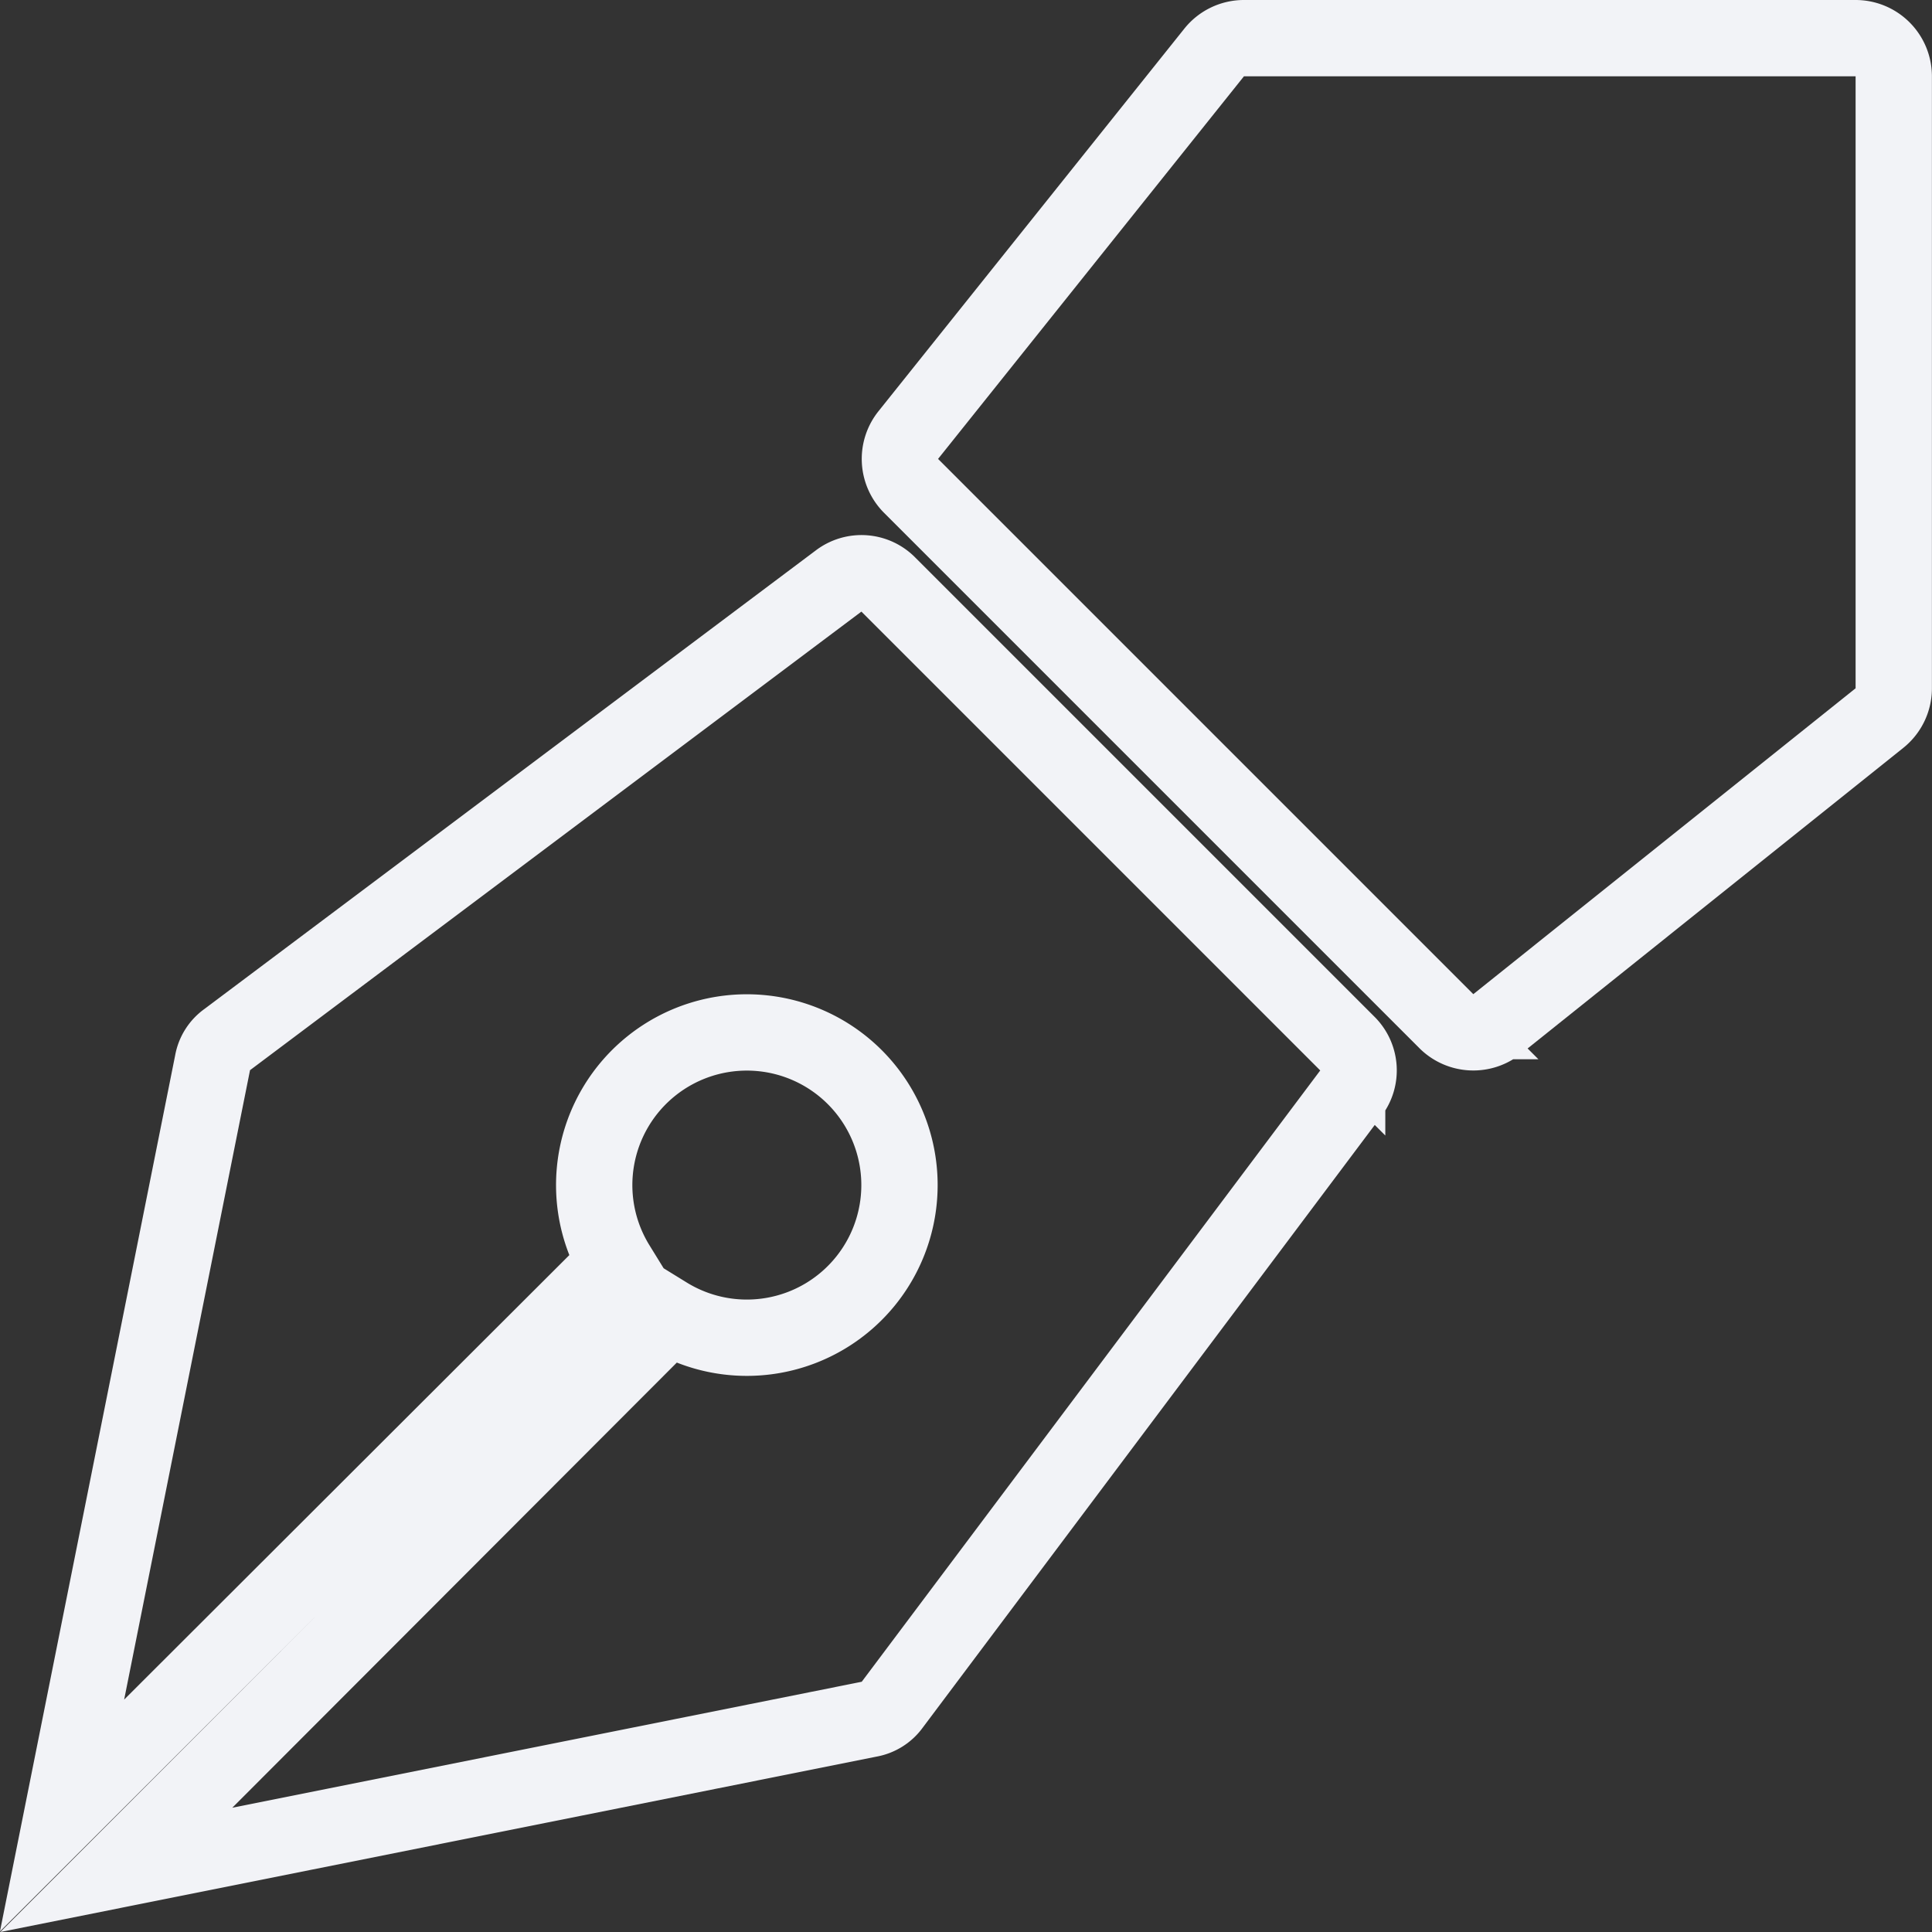
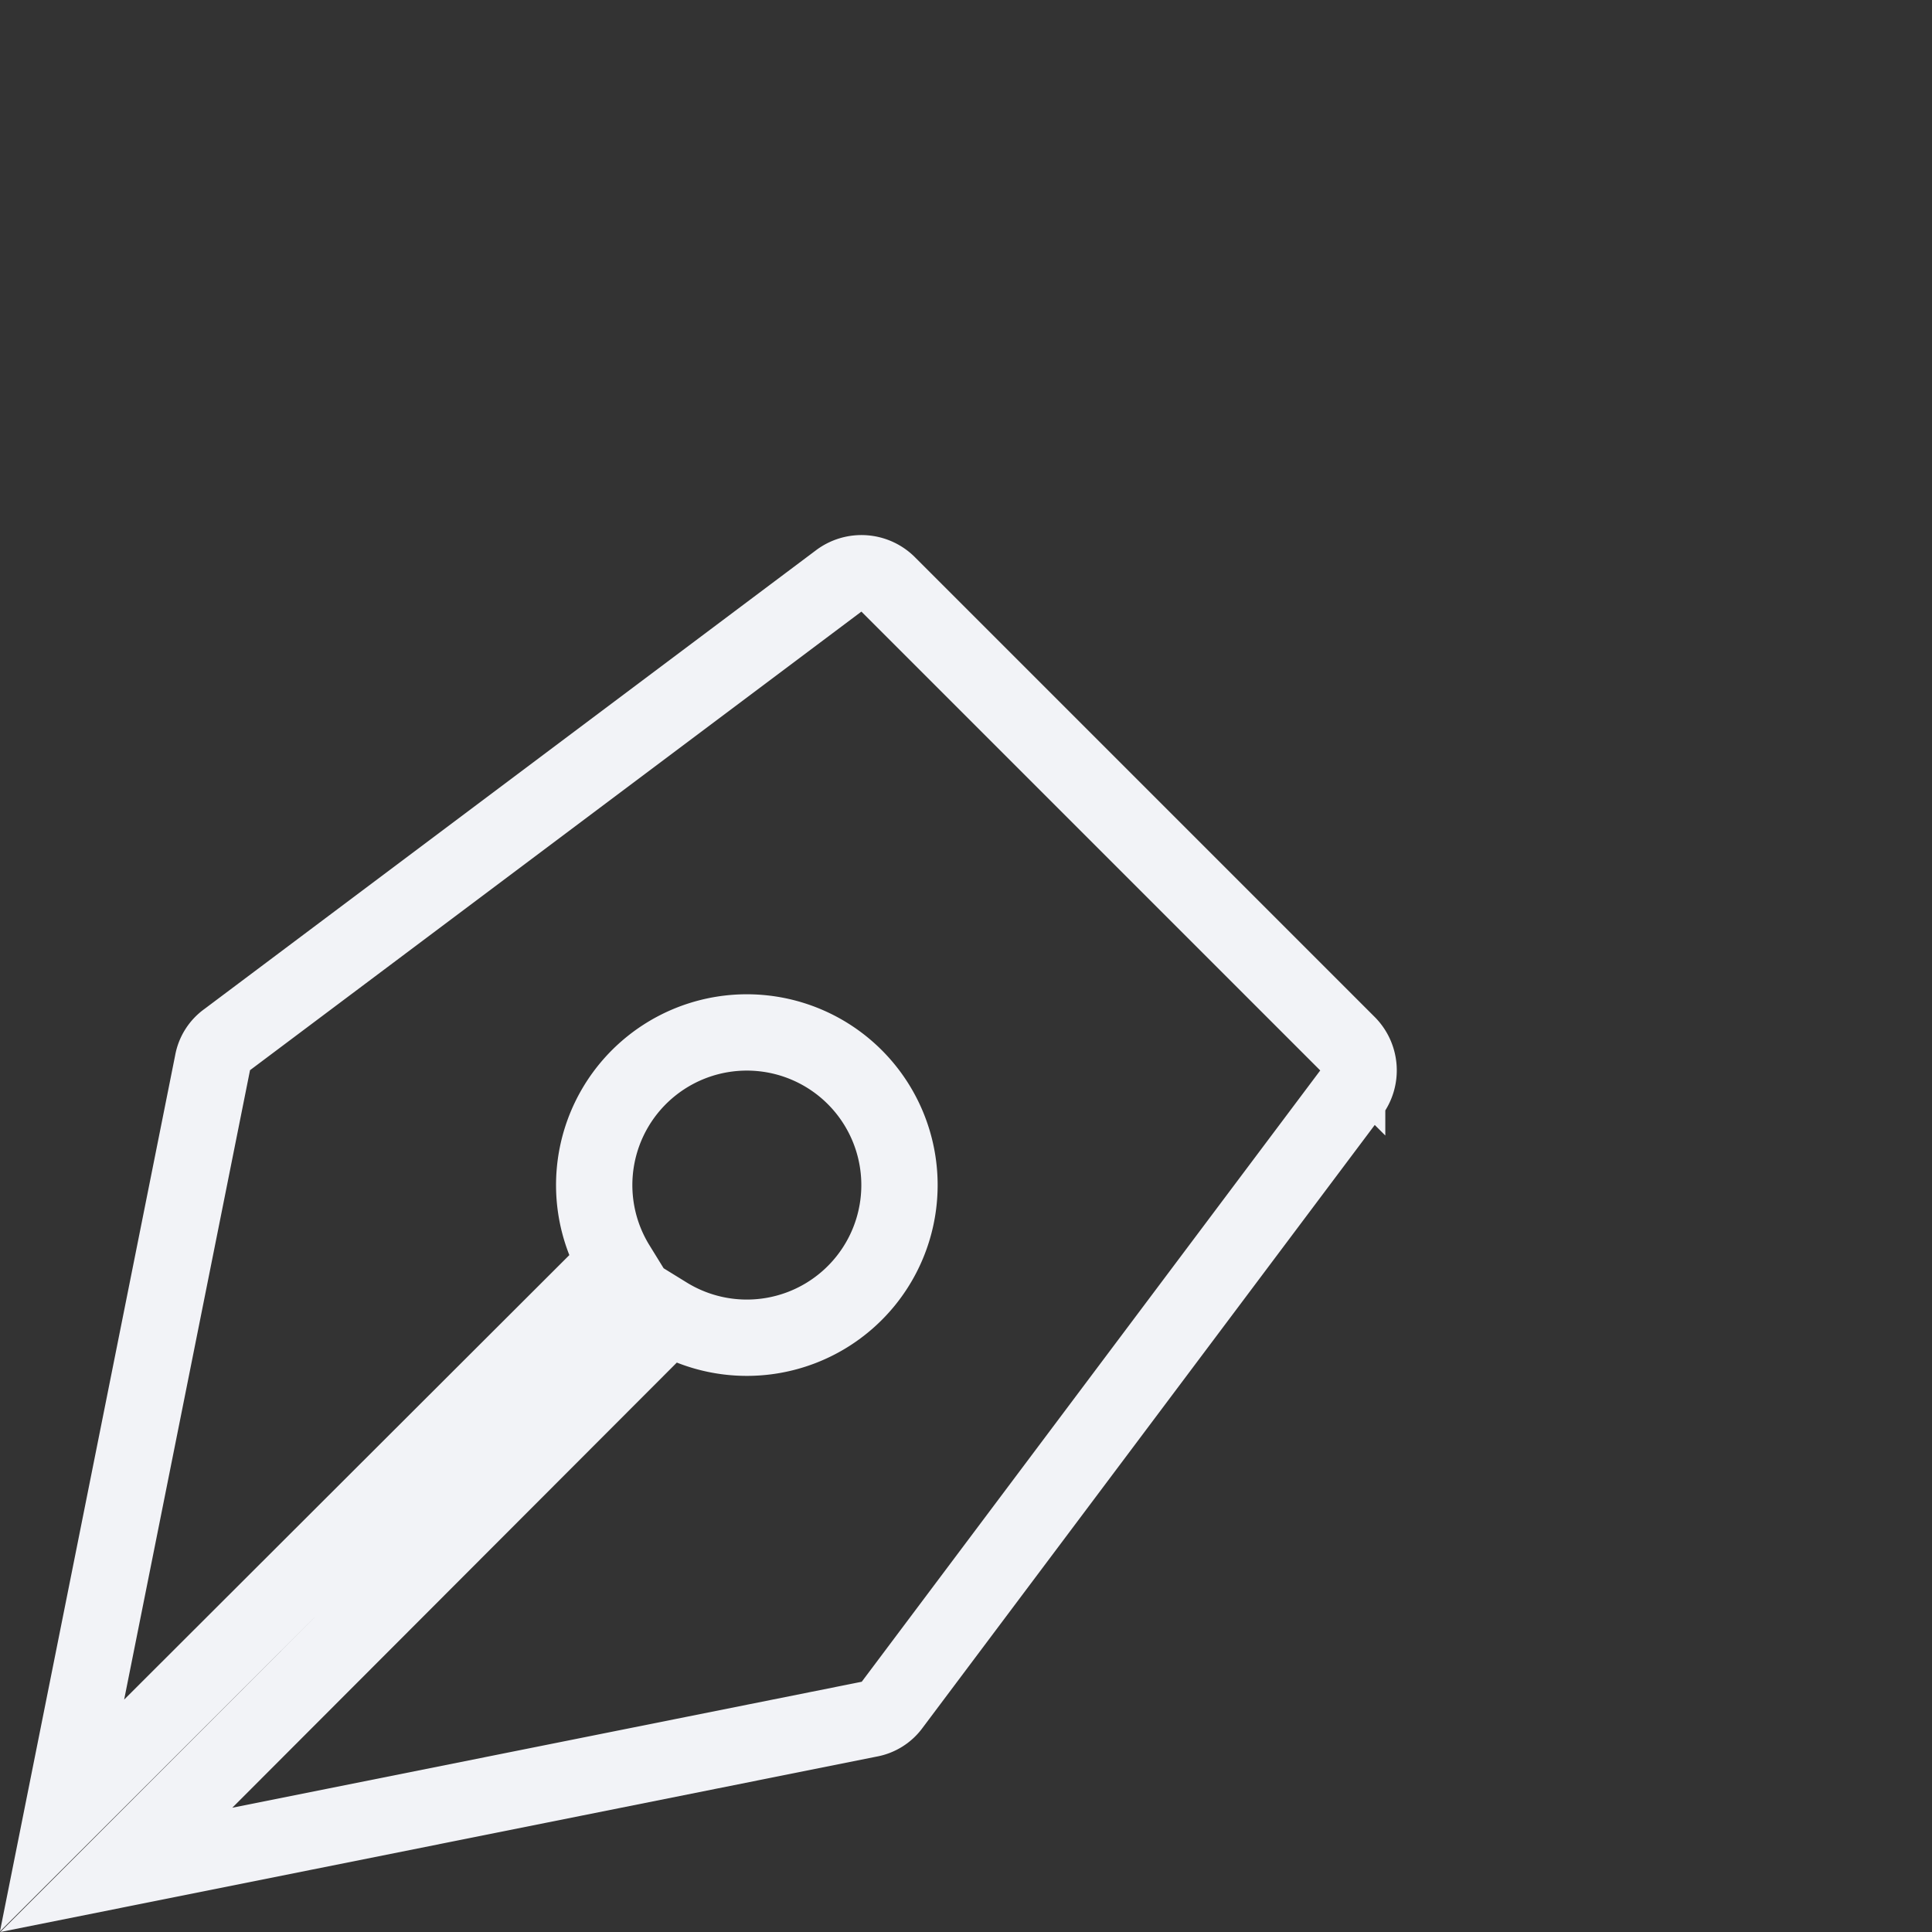
<svg xmlns="http://www.w3.org/2000/svg" width="25.314" height="25.314" viewBox="0 0 25.314 25.314">
  <rect x="0" y="0" width="25.314" height="25.314" fill="#333333" stroke="none" />
  <g id="_891723" data-name="891723" transform="translate(-0.042 0.5)" opacity="1">
    <path id="Soustraction_1" data-name="Soustraction 1" d="M.711,16.989,7.823,9.867a.493.493,0,0,0,.1-.148,2,2,0,1,0-.653-.653.5.5,0,0,0-.148.1L0,16.277,1.973,6.411a.461.461,0,0,1,.19-.3L10.177.1a.491.491,0,0,1,.651.05l6.01,6.01a.491.491,0,0,1,.05.651l-6.01,8.013a.464.464,0,0,1-.3.19L.711,16.989Z" transform="translate(0.855 7.011)" fill="none" stroke="#f2f3f7" stroke-width="1" />
-     <path id="Tracé_62" data-name="Tracé 62" d="M247.179,0h-8.013a.5.5,0,0,0-.392.188L234.767,5.2a.5.5,0,0,0,.037.667l7.012,7.012a.5.5,0,0,0,.667.037l5.008-4.007a.5.5,0,0,0,.188-.392V.5A.5.5,0,0,0,247.179,0Z" transform="translate(-222.824)" fill="none" stroke="#f2f3f7" stroke-width="1" />
  </g>
</svg>